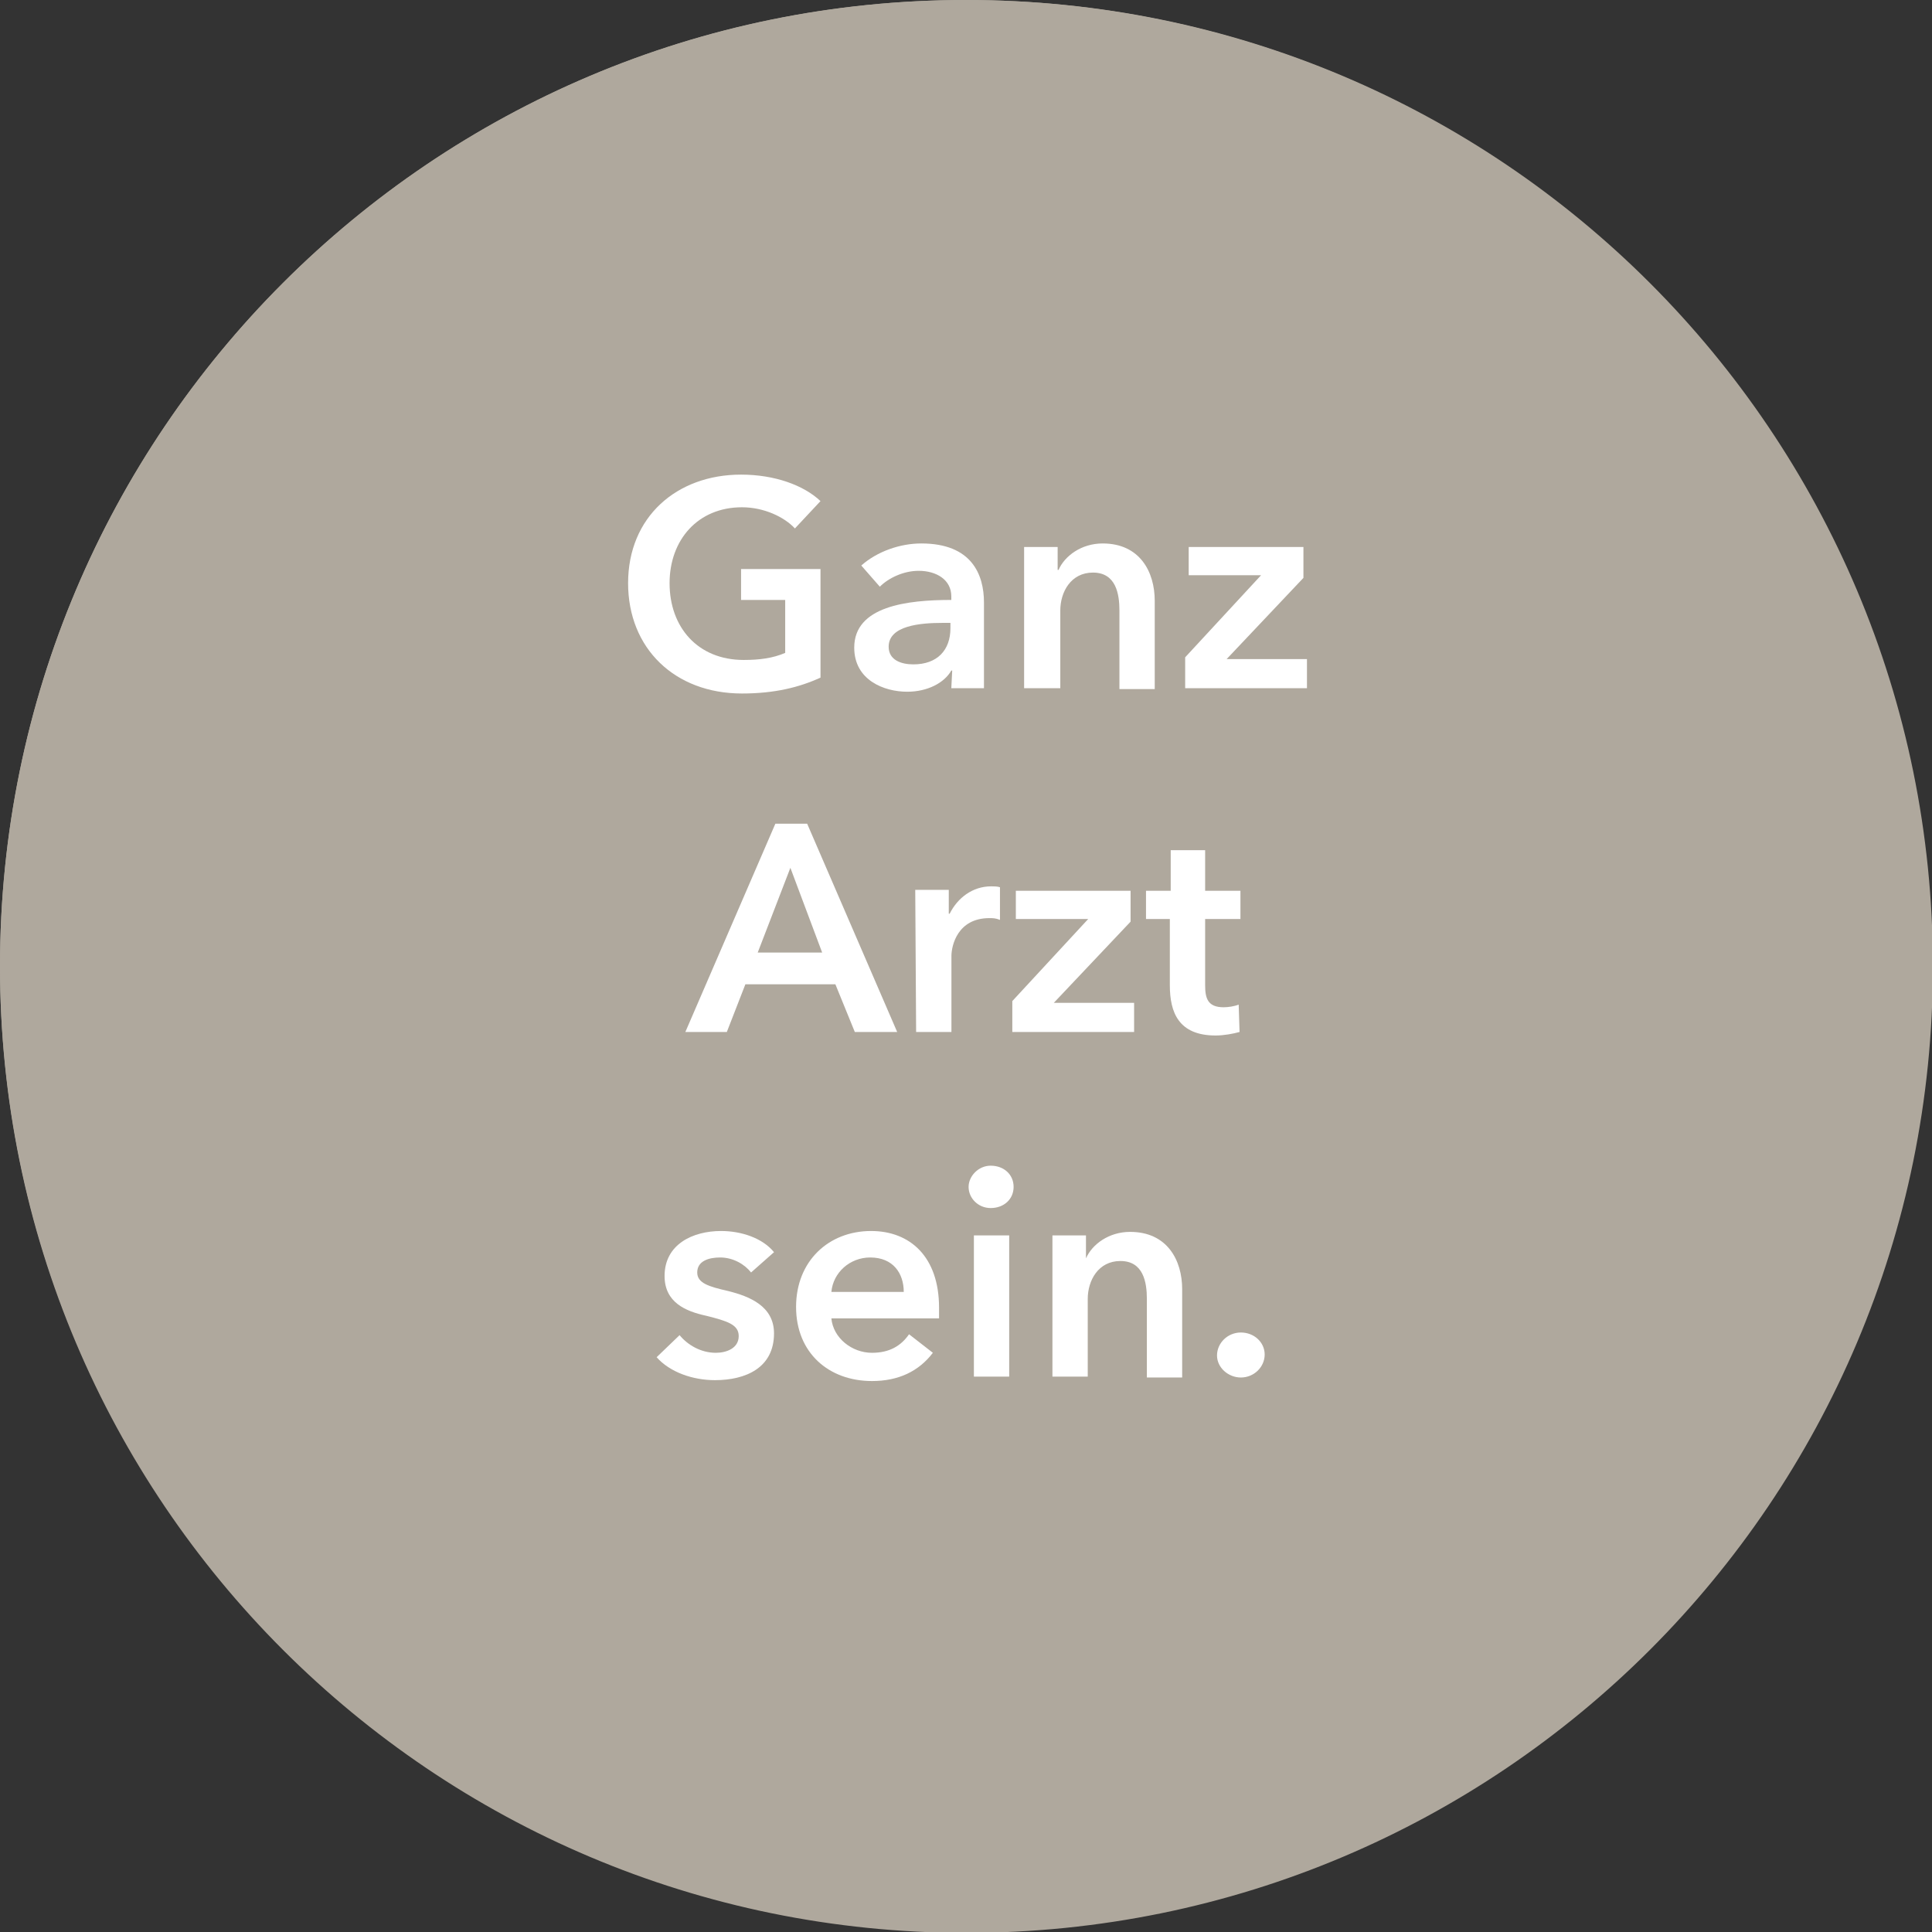
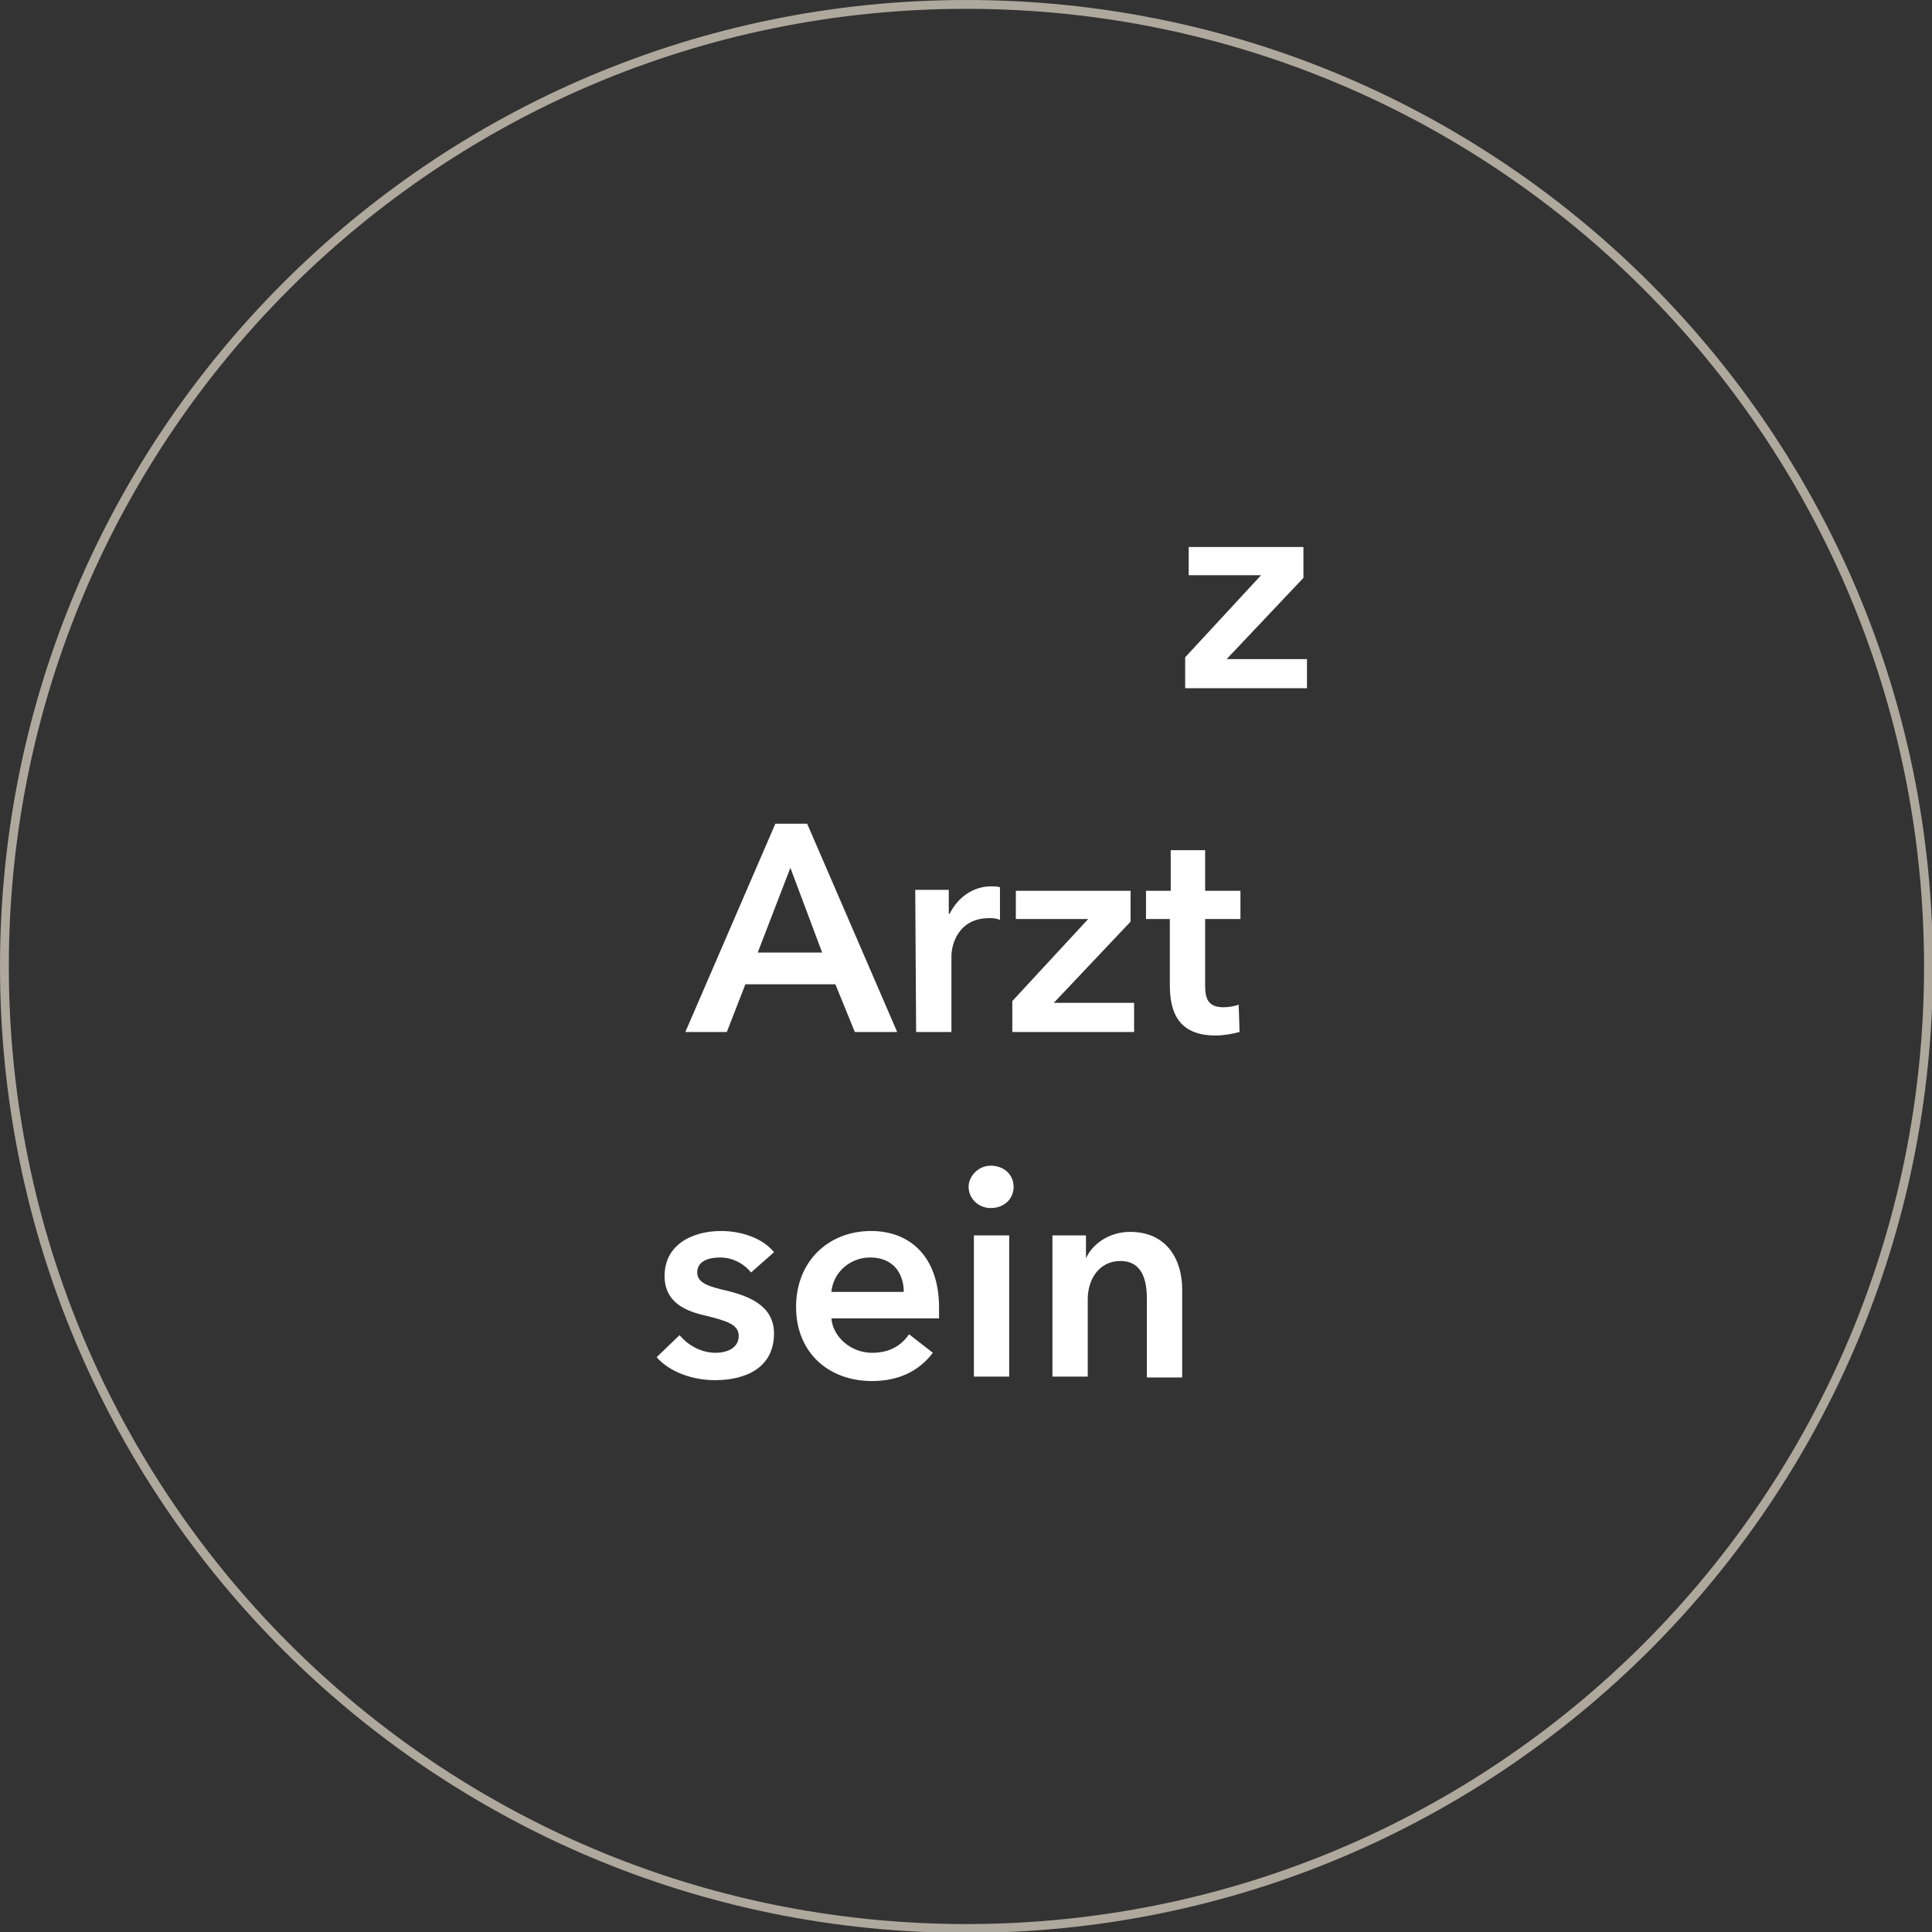
<svg xmlns="http://www.w3.org/2000/svg" xmlns:xlink="http://www.w3.org/1999/xlink" version="1.1" id="Ebene_1" x="0px" y="0px" viewBox="0 0 218.9 218.9" style="enable-background:new 0 0 218.9 218.9;" xml:space="preserve">
  <rect x="0" y="0" width="218.9" height="218.9" fill="#333333" stroke="none" />
  <style type="text/css">
	.st0{clip-path:url(#SVGID_00000155846840538324955690000010182059656114289065_);}
	.st1{fill:#AFA89D;}
	.st2{clip-path:url(#SVGID_00000183960071555387922860000014408744791495875234_);}
	.st3{fill:none;stroke:#AFA89D;stroke-width:2.001;stroke-miterlimit:4.003;}
	.st4{fill:#FFFFFF;}
</style>
  <g>
    <g>
      <g>
        <g>
          <defs>
            <path id="SVGID_1_" d="M109.4,0C49,0,0,49,0,109.4s49,109.4,109.4,109.4s109.4-49,109.4-109.4S169.9,0,109.4,0" />
          </defs>
          <clipPath id="SVGID_00000124129684570009842050000009358221115502250686_">
            <use xlink:href="#SVGID_1_" style="overflow:visible;" />
          </clipPath>
          <g style="clip-path:url(#SVGID_00000124129684570009842050000009358221115502250686_);">
-             <path class="st1" d="M109.4,0L109.4,0c60.4,0,109.5,49,109.5,109.4v0c0,60.4-49,109.4-109.4,109.4h0C49,218.9,0,169.9,0,109.5       v0C0,49,49,0,109.4,0z" />
-           </g>
+             </g>
        </g>
      </g>
    </g>
  </g>
  <g>
    <g>
      <g>
        <g>
          <defs>
            <path id="SVGID_00000105421775856550558660000015374970738139315352_" d="M109.5,0C49,0,0,49,0,109.5S49,219,109.5,219       S219,170,219,109.5S170,0,109.5,0" />
          </defs>
          <clipPath id="SVGID_00000024000912018363177870000000351774466194032807_">
            <use xlink:href="#SVGID_00000105421775856550558660000015374970738139315352_" style="overflow:visible;" />
          </clipPath>
          <g style="clip-path:url(#SVGID_00000024000912018363177870000000351774466194032807_);">
            <path class="st3" d="M109.5,0C49,0,0,49,0,109.5S49,219,109.5,219S219,170,219,109.5S170,0,109.5,0" />
          </g>
        </g>
      </g>
    </g>
  </g>
  <g>
    <g transform="translate(157.664, 163.875)">
      <g>
-         <path class="st4" d="M-64.7-99.4h-9v3.5h5v6c-1.4,0.6-2.9,0.8-4.7,0.8c-5.2,0-8.4-3.7-8.4-8.7c0-4.9,3.2-8.6,8.2-8.6     c2.5,0,4.8,1.1,6,2.4l2.9-3.1c-1.9-1.8-5.2-3-9-3c-7.3,0-12.8,4.8-12.8,12.3c0,7.4,5.3,12.5,12.9,12.5c3.7,0,6.5-0.7,8.9-1.8     V-99.4z" />
-       </g>
+         </g>
    </g>
  </g>
  <g>
    <g transform="translate(176.986, 163.875)">
      <g>
-         <path class="st4" d="M-69.2-85.9h3.7v-9.7c0-3.2-1.4-6.7-7.1-6.7c-2.4,0-5,0.9-6.8,2.5l2.1,2.4c1-1,2.7-1.8,4.4-1.8     c2,0,3.7,1,3.7,2.9v0.4c-5,0-11,0.7-11,5.4c0,3.7,3.4,5,6,5c2.3,0,4.2-1,5-2.4h0.1L-69.2-85.9L-69.2-85.9z M-69.3-92.7     c0,2.5-1.5,4.1-4.2,4.1c-1.4,0-2.8-0.5-2.8-2c0-2.4,3.6-2.7,6.1-2.7h0.9V-92.7z" />
-       </g>
+         </g>
    </g>
  </g>
  <g>
    <g transform="translate(190.734, 163.875)">
      <g>
-         <path class="st4" d="M-74.6-85.9h4v-8.8c0-2.1,1.2-4.3,3.7-4.3c2.6,0,3,2.4,3,4.3v8.9h4v-10c0-3.3-1.7-6.5-5.9-6.5     c-2.4,0-4.3,1.4-5,3h-0.1v-2.6h-3.8v16H-74.6z" />
-       </g>
+         </g>
    </g>
  </g>
  <g>
    <g transform="translate(205.282, 163.875)">
      <g>
        <path class="st4" d="M-71-85.9h13.8v-3.3h-9.1l8.7-9.2v-3.5h-13v3.2h8.2l-8.6,9.3C-71-89.4-71-85.9-71-85.9z" />
      </g>
    </g>
  </g>
  <g>
    <g transform="translate(163.852, 193.125)">
      <g>
        <path class="st4" d="M-86.2-76.2h4.7l2.1-5.4h10.2l2.2,5.4h4.8l-10.2-23.6H-76L-86.2-76.2z M-78-85.2l3.7-9.6l3.6,9.6H-78z" />
      </g>
    </g>
  </g>
  <g>
    <g transform="translate(181.499, 193.125)">
      <g>
        <path class="st4" d="M-77.7-76.2h4v-8.6c0-1.2,0.7-4.3,4.3-4.3c0.4,0,0.7,0,1.2,0.2v-3.7c-0.3-0.1-0.7-0.1-1-0.1     c-2.1,0-3.8,1.3-4.7,3.1H-74v-2.7h-3.8L-77.7-76.2L-77.7-76.2z" />
      </g>
    </g>
  </g>
  <g>
    <g transform="translate(190.597, 193.125)">
      <g>
        <path class="st4" d="M-75.9-76.2h13.8v-3.3h-9.1l8.7-9.2v-3.5h-13v3.2h8.2l-8.6,9.3V-76.2z" />
      </g>
    </g>
  </g>
  <g>
    <g transform="translate(202.645, 193.125)">
      <g>
        <path class="st4" d="M-70.1-89v7.5c0,3.1,1,5.7,5.2,5.7c0.9,0,2-0.2,2.7-0.4l-0.1-3.1c-0.5,0.2-1.2,0.3-1.7,0.3     c-1.8,0-2.1-1-2.1-2.5V-89h4v-3.2h-4v-4.6H-70v4.6h-2.8v3.2H-70.1z" />
      </g>
    </g>
  </g>
  <g>
    <g transform="translate(160.898, 222.375)">
      <g>
        <path class="st4" d="M-73.2-80.5c-1.3-1.6-3.7-2.4-6-2.4c-3.2,0-6.4,1.5-6.4,5.1c0,3,2.4,4,4.7,4.5c2.4,0.6,3.7,1,3.7,2.3     c0,1.4-1.4,1.9-2.6,1.9c-1.7,0-3.2-0.9-4.1-2l-2.6,2.5c1.5,1.7,4.1,2.6,6.6,2.6c3.5,0,6.7-1.4,6.7-5.3c0-3.1-2.8-4.2-5.2-4.8     c-2.2-0.5-3.5-0.9-3.5-2.1c0-1.3,1.3-1.7,2.6-1.7c1.5,0,2.8,0.8,3.5,1.7L-73.2-80.5z" />
      </g>
    </g>
  </g>
  <g>
    <g transform="translate(171.997, 222.375)">
      <g>
        <path class="st4" d="M-77.8-76c0.2-2.2,2.1-3.9,4.4-3.9c2.6,0,3.8,1.8,3.8,3.9H-77.8z M-65.6-74.2c0-5.8-3.3-8.7-7.7-8.7     c-4.8,0-8.5,3.4-8.5,8.6s3.7,8.4,8.6,8.4c3,0,5.3-1.1,6.9-3.2l-2.7-2.1c-0.9,1.3-2.2,2.1-4.2,2.1c-2.3,0-4.4-1.7-4.6-3.9h12.2     C-65.6-73.5-65.6-73.9-65.6-74.2z" />
      </g>
    </g>
  </g>
  <g>
    <g transform="translate(186.344, 222.375)">
      <g>
        <path class="st4" d="M-76-66.4h4v-16h-4V-66.4z M-76.6-87.9c0,1.3,1.1,2.4,2.5,2.4c1.5,0,2.6-1,2.6-2.4s-1.1-2.4-2.6-2.4     C-75.5-90.3-76.6-89.1-76.6-87.9z" />
      </g>
    </g>
  </g>
  <g>
    <g transform="translate(193.043, 222.375)">
      <g>
        <path class="st4" d="M-73.8-66.4h4v-8.8c0-2.1,1.2-4.3,3.7-4.3c2.6,0,3,2.4,3,4.3v8.9h4v-10c0-3.3-1.7-6.5-5.9-6.5     c-2.4,0-4.3,1.4-5,3h0v-2.6h-3.8V-66.4z" />
      </g>
    </g>
  </g>
  <g>
    <g transform="translate(207.591, 222.375)">
      <g>
-         <path class="st4" d="M-69.7-68.8c0,1.4,1.3,2.5,2.7,2.5c1.5,0,2.7-1.2,2.7-2.6s-1.2-2.5-2.7-2.5S-69.7-70.2-69.7-68.8z" />
-       </g>
+         </g>
    </g>
  </g>
</svg>